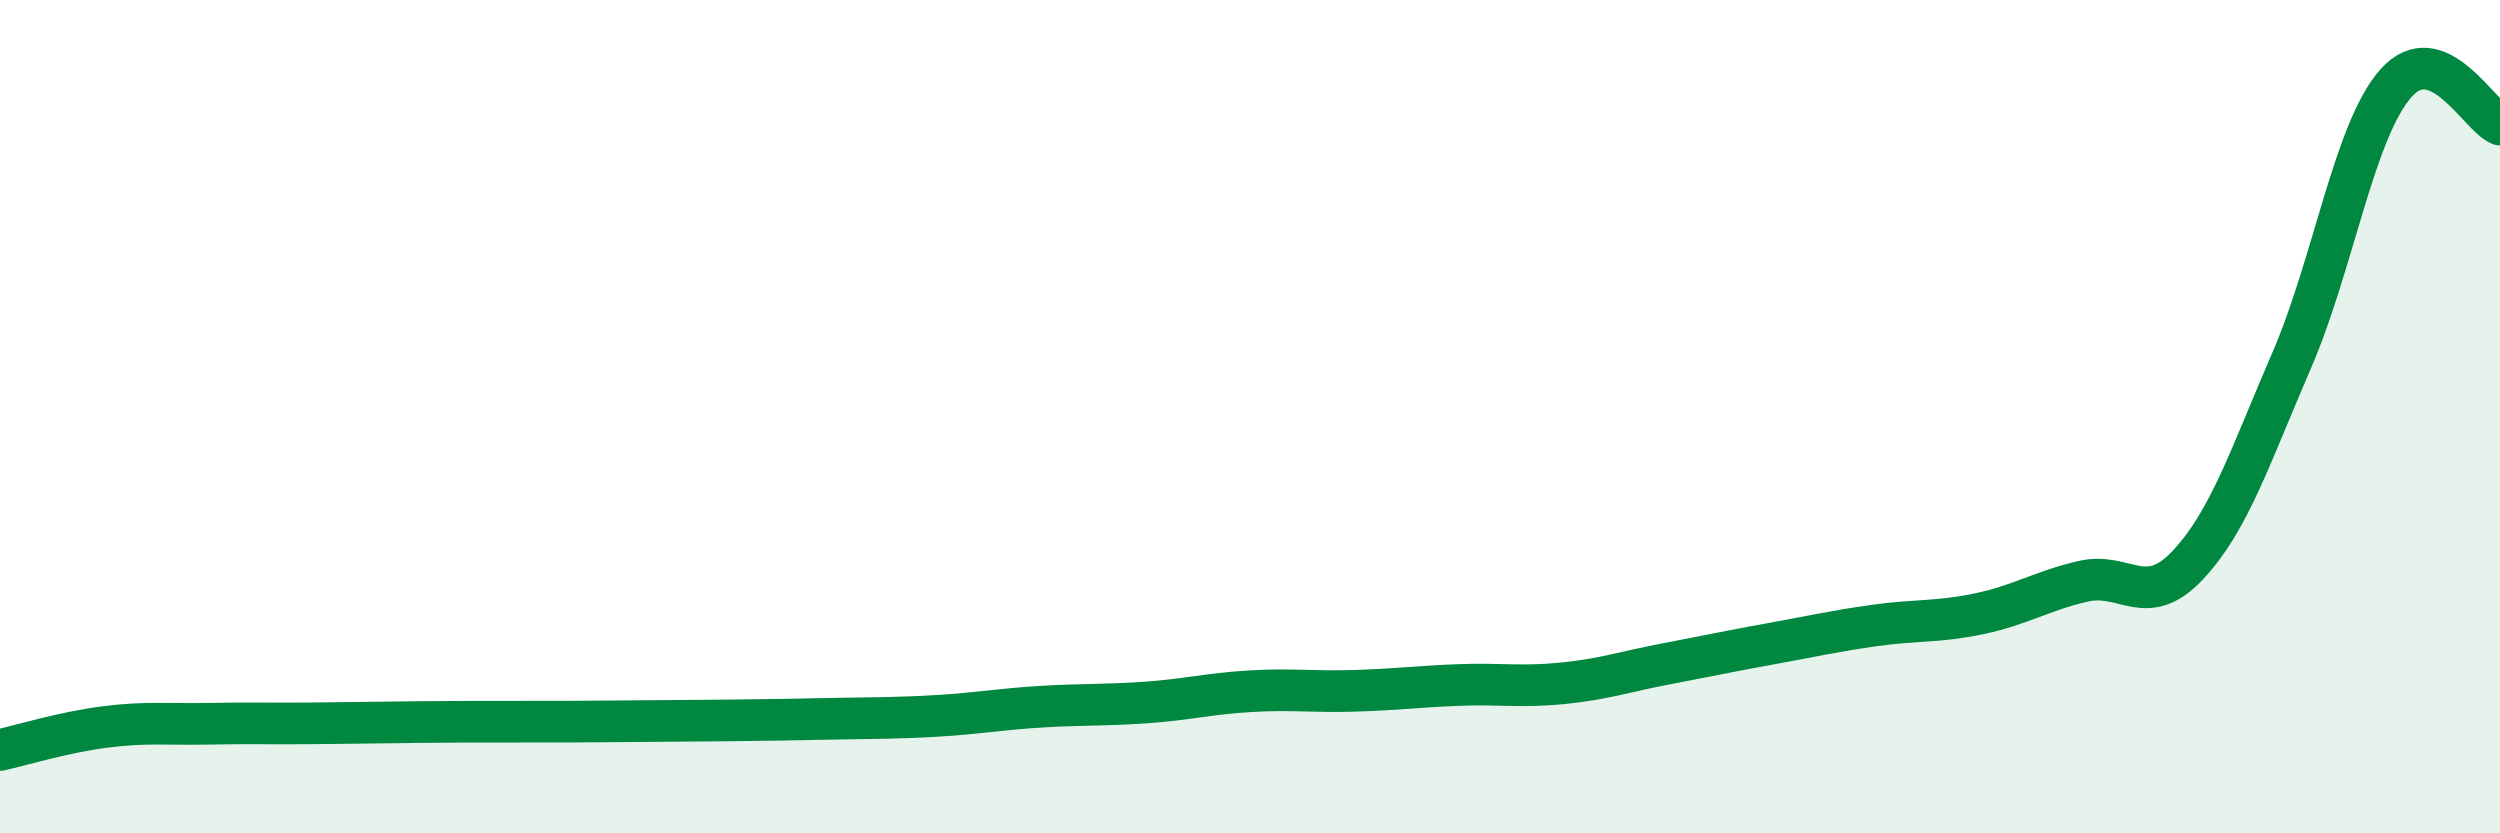
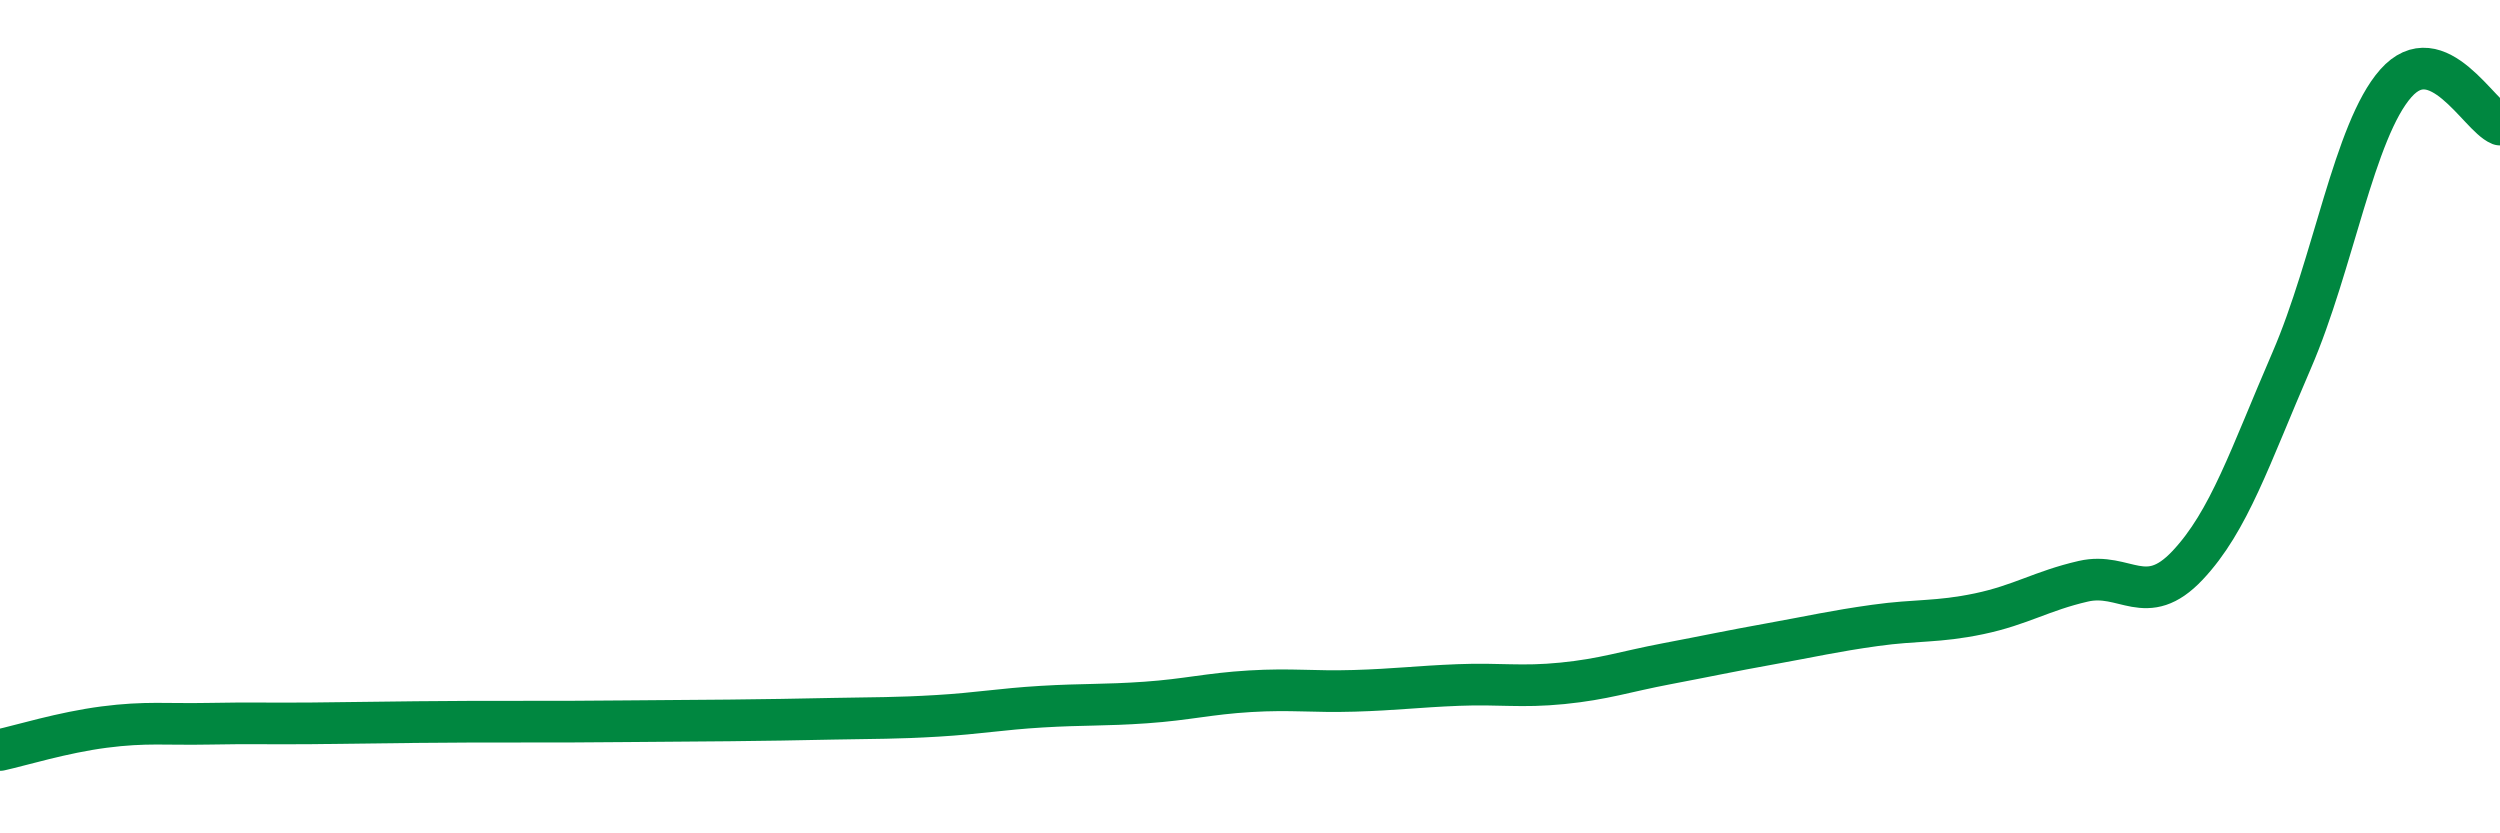
<svg xmlns="http://www.w3.org/2000/svg" width="60" height="20" viewBox="0 0 60 20">
-   <path d="M 0,18 C 0.5,17.89 1.5,17.58 2.5,17.45 C 3.5,17.32 4,17.39 5,17.37 C 6,17.35 6.5,17.37 7.5,17.36 C 8.5,17.35 9,17.34 10,17.33 C 11,17.32 11.5,17.32 12.5,17.32 C 13.5,17.32 14,17.32 15,17.31 C 16,17.3 16.5,17.3 17.5,17.29 C 18.5,17.28 19,17.27 20,17.25 C 21,17.23 21.5,17.24 22.5,17.18 C 23.5,17.12 24,17.02 25,16.96 C 26,16.9 26.5,16.93 27.5,16.86 C 28.5,16.79 29,16.65 30,16.59 C 31,16.53 31.5,16.61 32.5,16.58 C 33.5,16.55 34,16.48 35,16.44 C 36,16.4 36.5,16.5 37.5,16.4 C 38.5,16.3 39,16.12 40,15.93 C 41,15.74 41.5,15.63 42.5,15.45 C 43.5,15.27 44,15.15 45,15.01 C 46,14.87 46.5,14.94 47.5,14.73 C 48.5,14.52 49,14.18 50,13.95 C 51,13.72 51.5,14.63 52.5,13.57 C 53.5,12.51 54,10.96 55,8.65 C 56,6.34 56.5,3.13 57.5,2 C 58.5,0.87 59.5,2.79 60,2.99L60 20L0 20Z" fill="#008740" opacity="0.1" stroke-linecap="round" stroke-linejoin="round" />
  <path d="M 0,18 C 0.5,17.89 1.5,17.58 2.5,17.45 C 3.5,17.32 4,17.39 5,17.37 C 6,17.35 6.5,17.37 7.5,17.36 C 8.5,17.35 9,17.34 10,17.33 C 11,17.32 11.5,17.32 12.5,17.32 C 13.5,17.32 14,17.32 15,17.31 C 16,17.3 16.5,17.3 17.5,17.29 C 18.5,17.28 19,17.27 20,17.25 C 21,17.23 21.5,17.24 22.5,17.18 C 23.5,17.12 24,17.02 25,16.96 C 26,16.9 26.5,16.93 27.5,16.86 C 28.5,16.79 29,16.65 30,16.59 C 31,16.53 31.5,16.61 32.5,16.58 C 33.5,16.55 34,16.48 35,16.44 C 36,16.4 36.5,16.5 37.5,16.4 C 38.5,16.3 39,16.12 40,15.93 C 41,15.74 41.5,15.63 42.5,15.45 C 43.5,15.27 44,15.15 45,15.01 C 46,14.87 46.5,14.94 47.5,14.73 C 48.5,14.52 49,14.18 50,13.95 C 51,13.72 51.5,14.63 52.5,13.57 C 53.5,12.51 54,10.96 55,8.65 C 56,6.34 56.5,3.13 57.5,2 C 58.5,0.87 59.5,2.79 60,2.99" stroke="#008740" stroke-width="1" fill="none" stroke-linecap="round" stroke-linejoin="round" />
</svg>